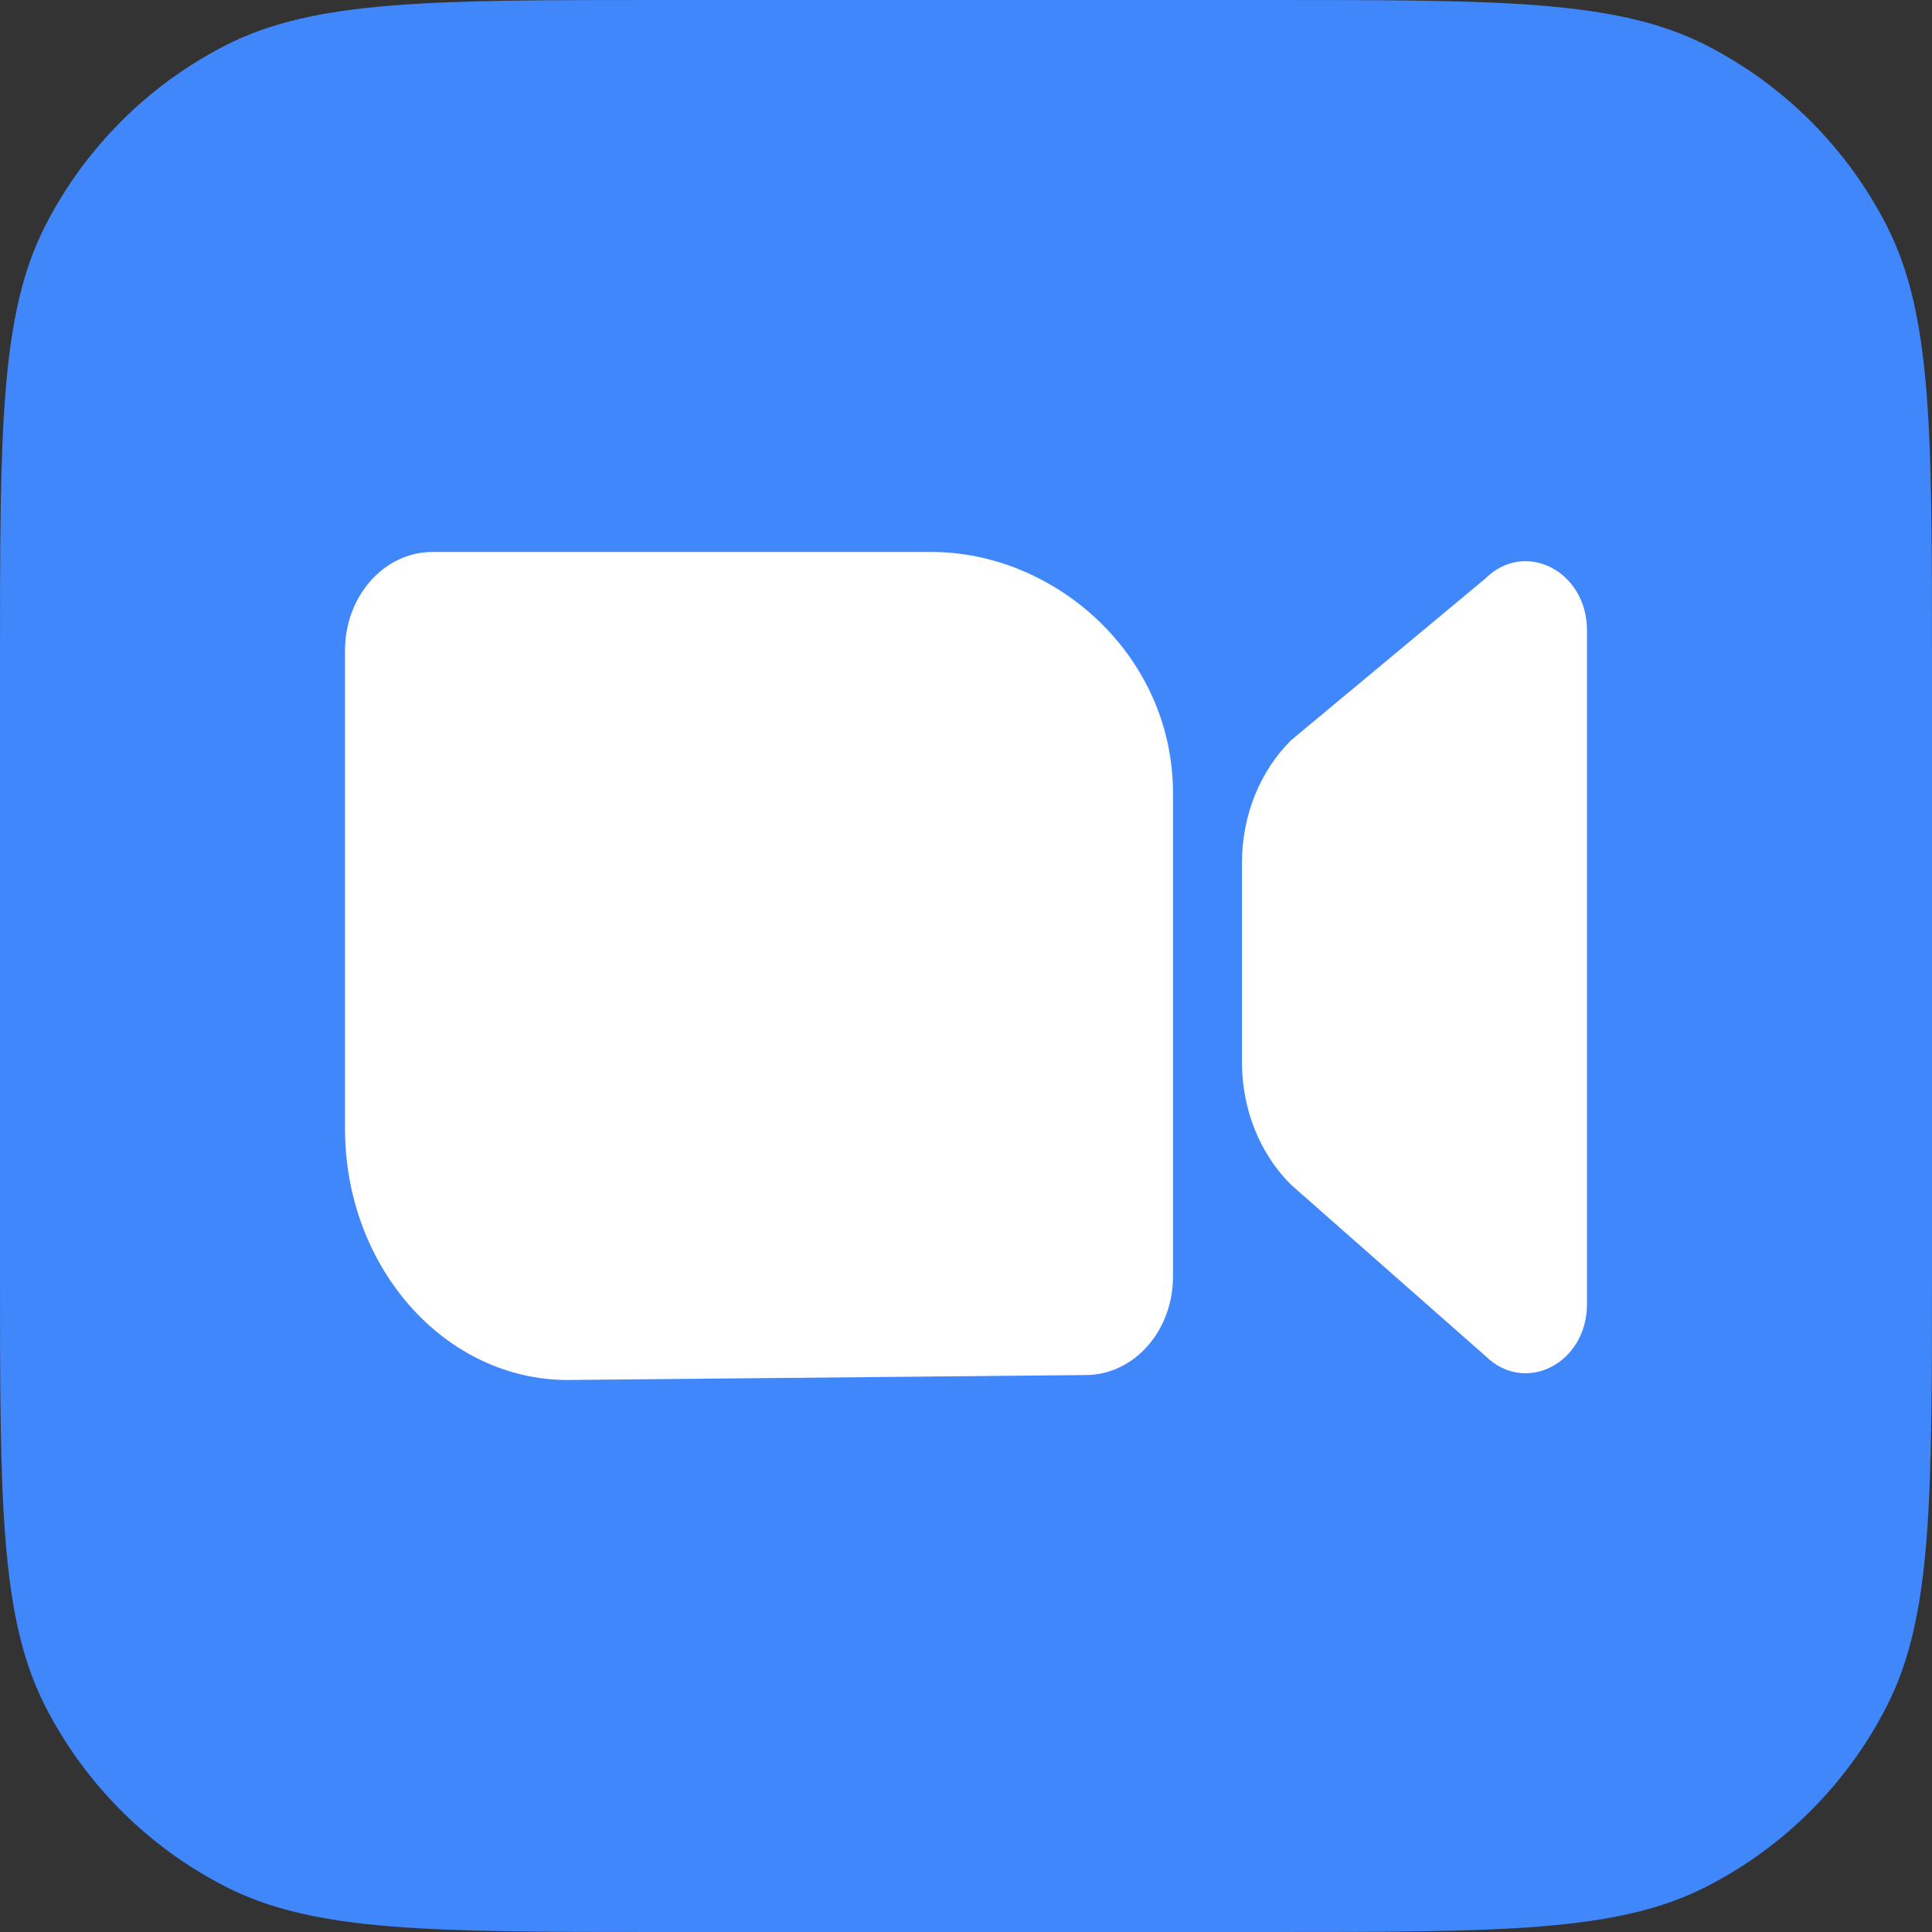
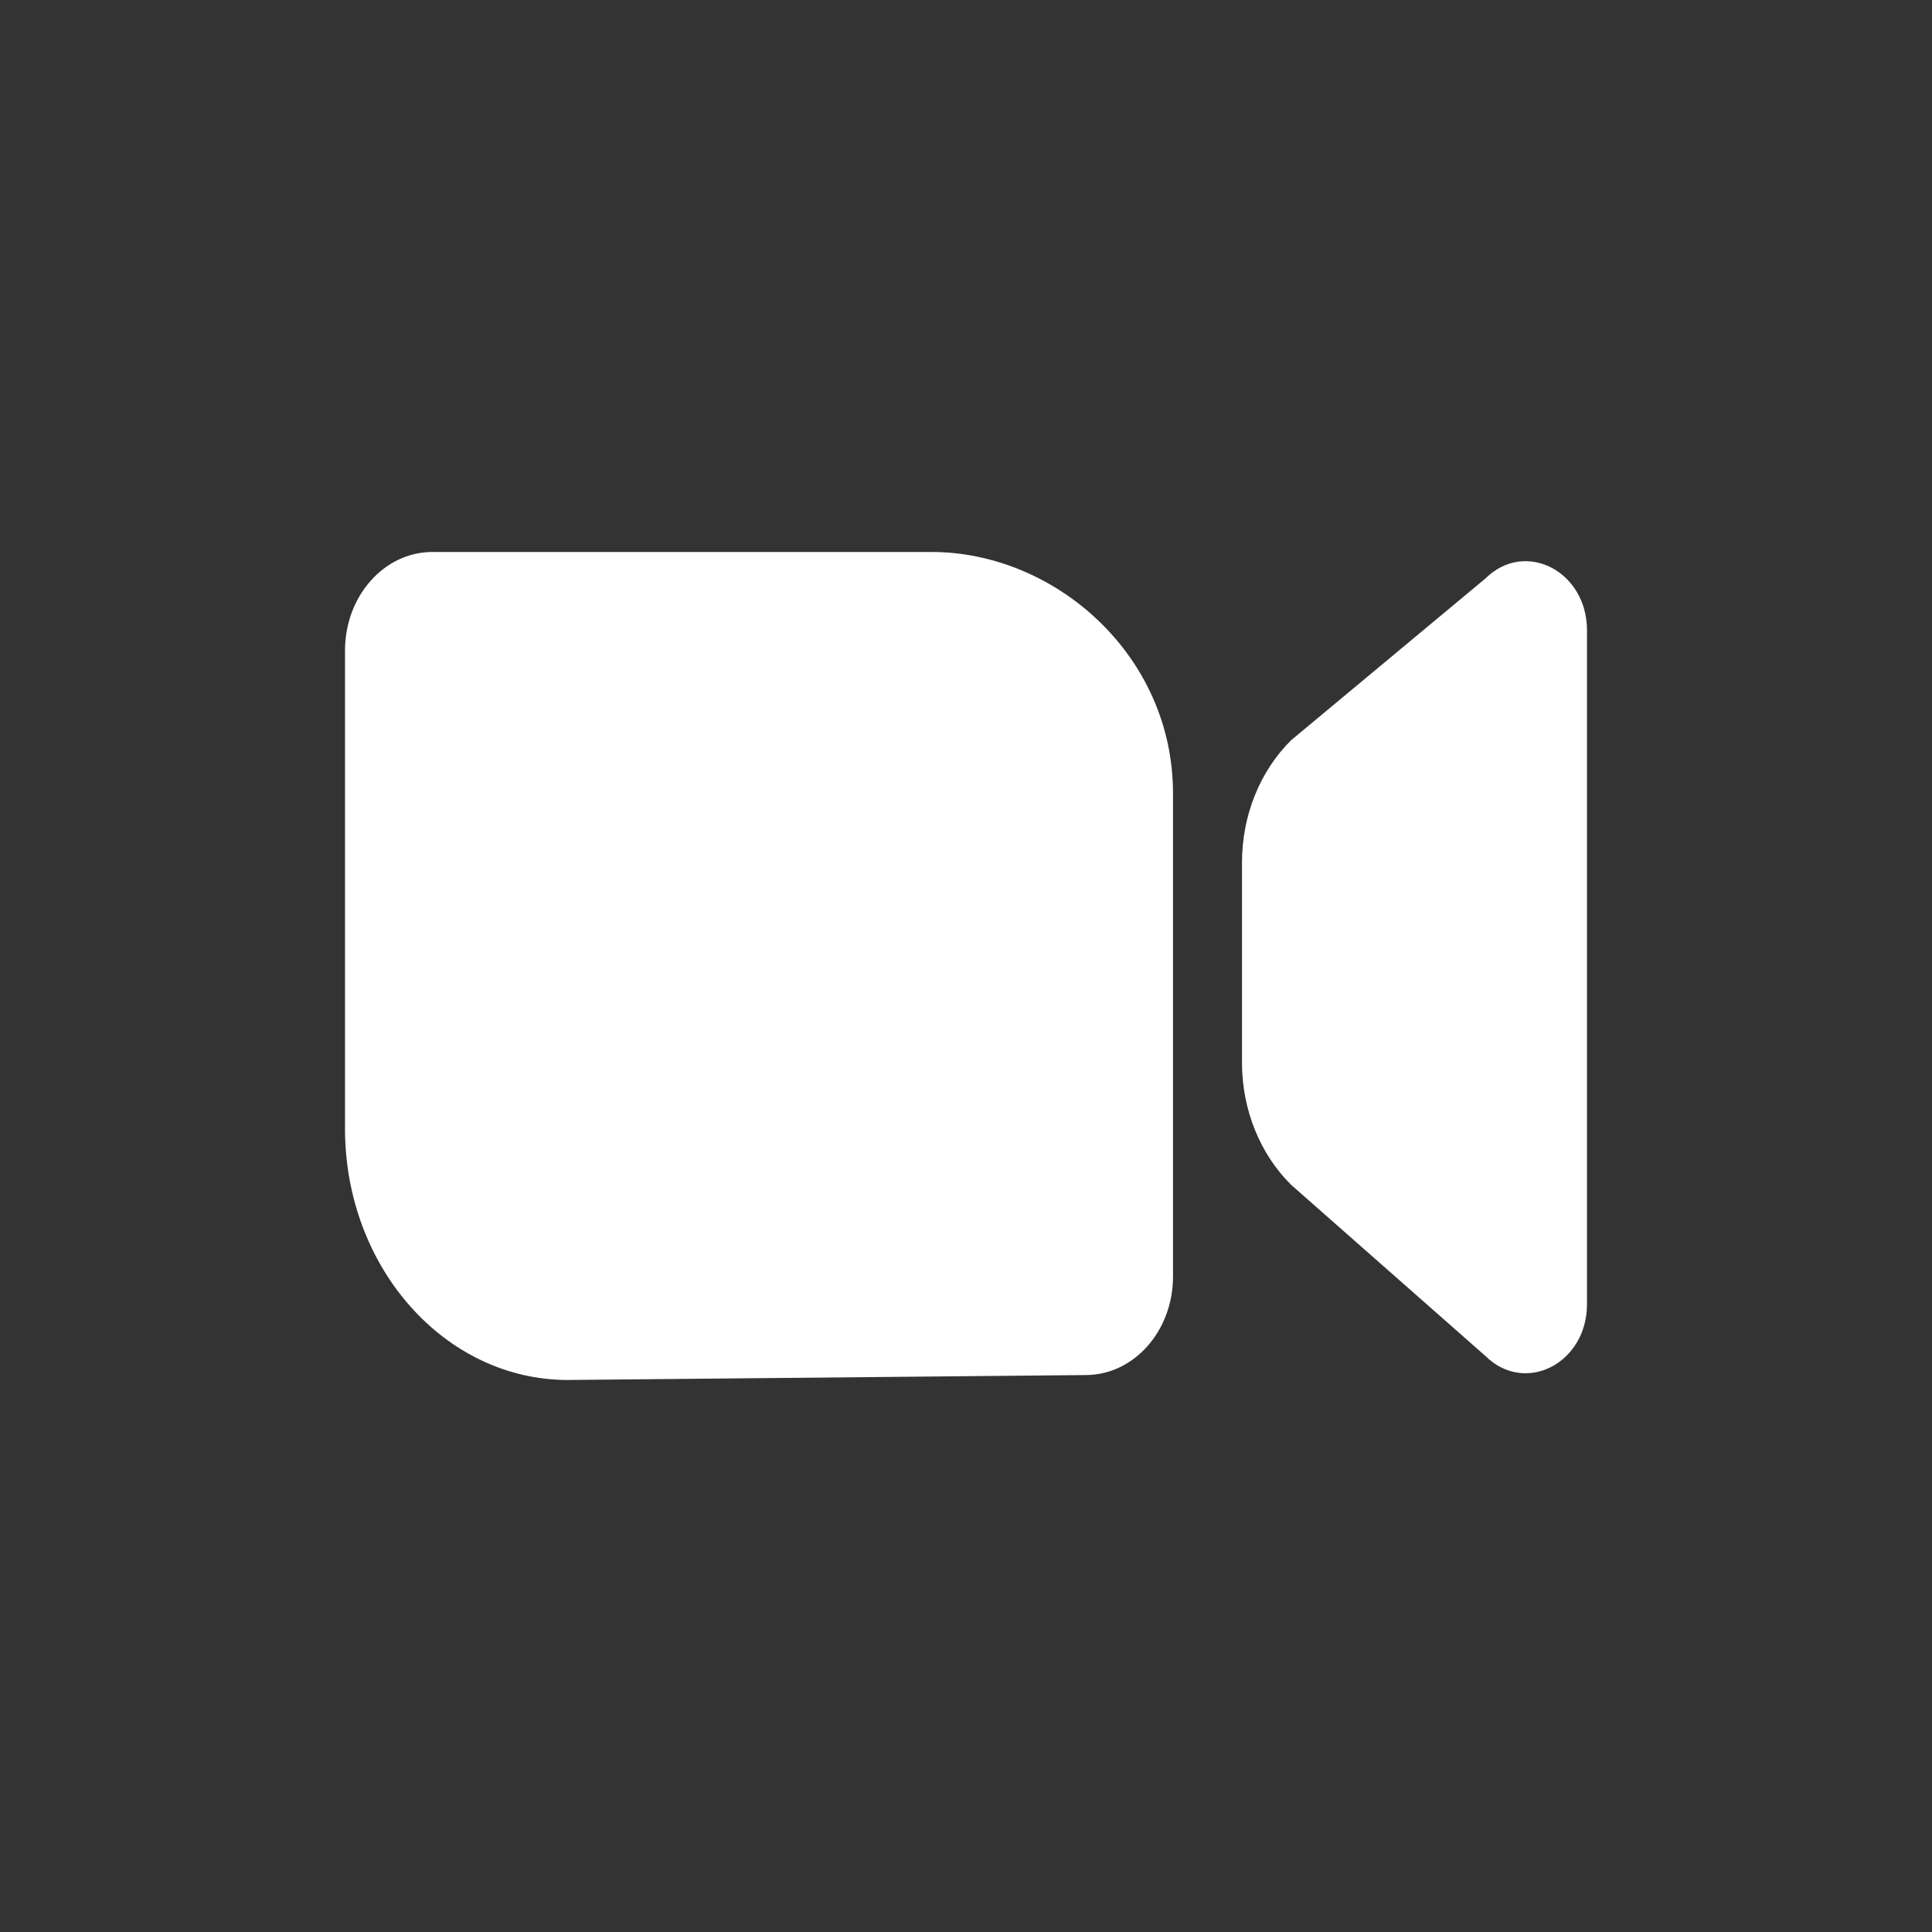
<svg xmlns="http://www.w3.org/2000/svg" width="40" height="40" viewBox="0 0 40 40" fill="none">
  <rect x="0" y="0" width="40" height="40" fill="#333333" stroke="none" />
-   <path d="M0 13.714C0 8.914 0 6.514 0.934 4.68C1.756 3.067 3.067 1.756 4.68 0.934C6.514 0 8.914 0 13.714 0H26.286C31.086 0 33.486 0 35.32 0.934C36.933 1.756 38.244 3.067 39.066 4.68C40 6.514 40 8.914 40 13.714V26.286C40 31.086 40 33.486 39.066 35.32C38.244 36.933 36.933 38.244 35.32 39.066C33.486 40 31.086 40 26.286 40H13.714C8.914 40 6.514 40 4.68 39.066C3.067 38.244 1.756 36.933 0.934 35.32C0 33.486 0 31.086 0 26.286V13.714Z" fill="#4087FC" />
  <path d="M8.952 11.428C7.953 11.428 7.143 12.342 7.143 13.469V23.367C7.143 26.241 9.209 28.571 11.757 28.571L22.476 28.469C23.476 28.469 24.286 27.556 24.286 26.428V16.428C24.286 13.554 21.834 11.428 19.286 11.428L8.952 11.428Z" fill="white" />
  <path d="M26.732 15.325C26.085 15.964 25.714 16.887 25.714 17.857V21.999C25.714 22.969 26.085 23.892 26.732 24.531L30.755 28.075C31.574 28.884 32.857 28.229 32.857 27.001V13.05C32.857 11.822 31.574 11.166 30.755 11.976L26.732 15.325Z" fill="white" />
</svg>